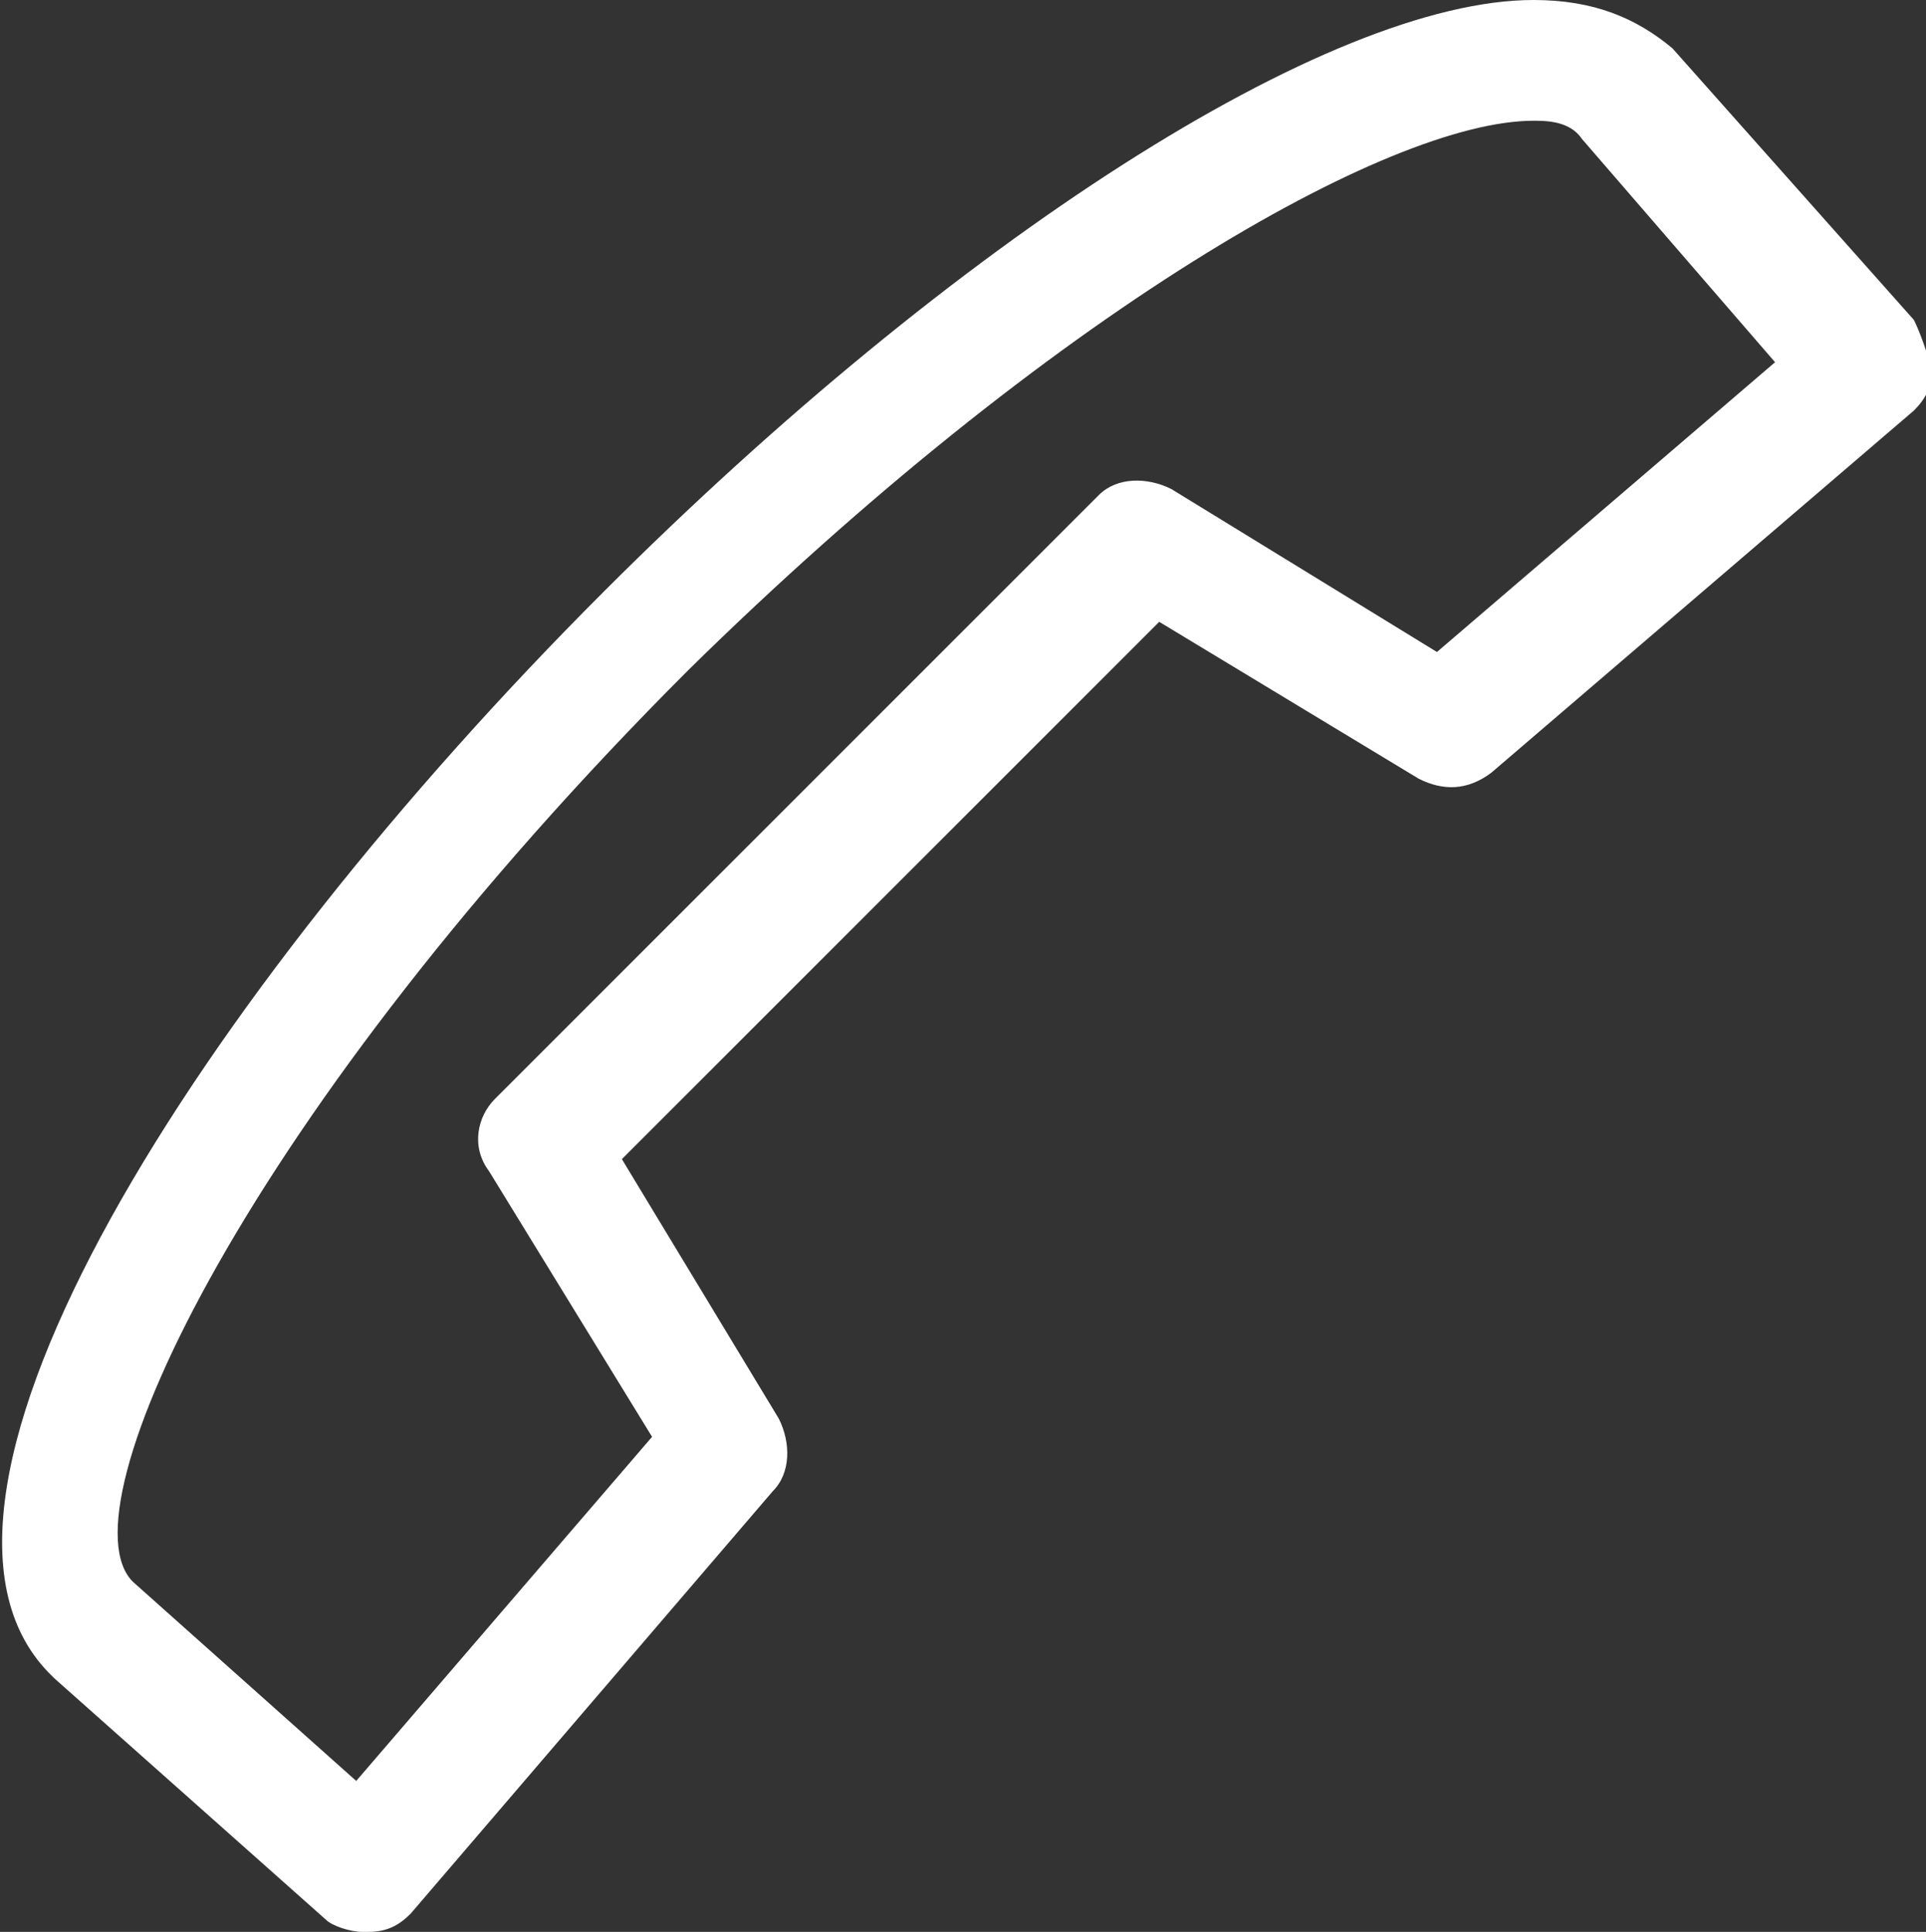
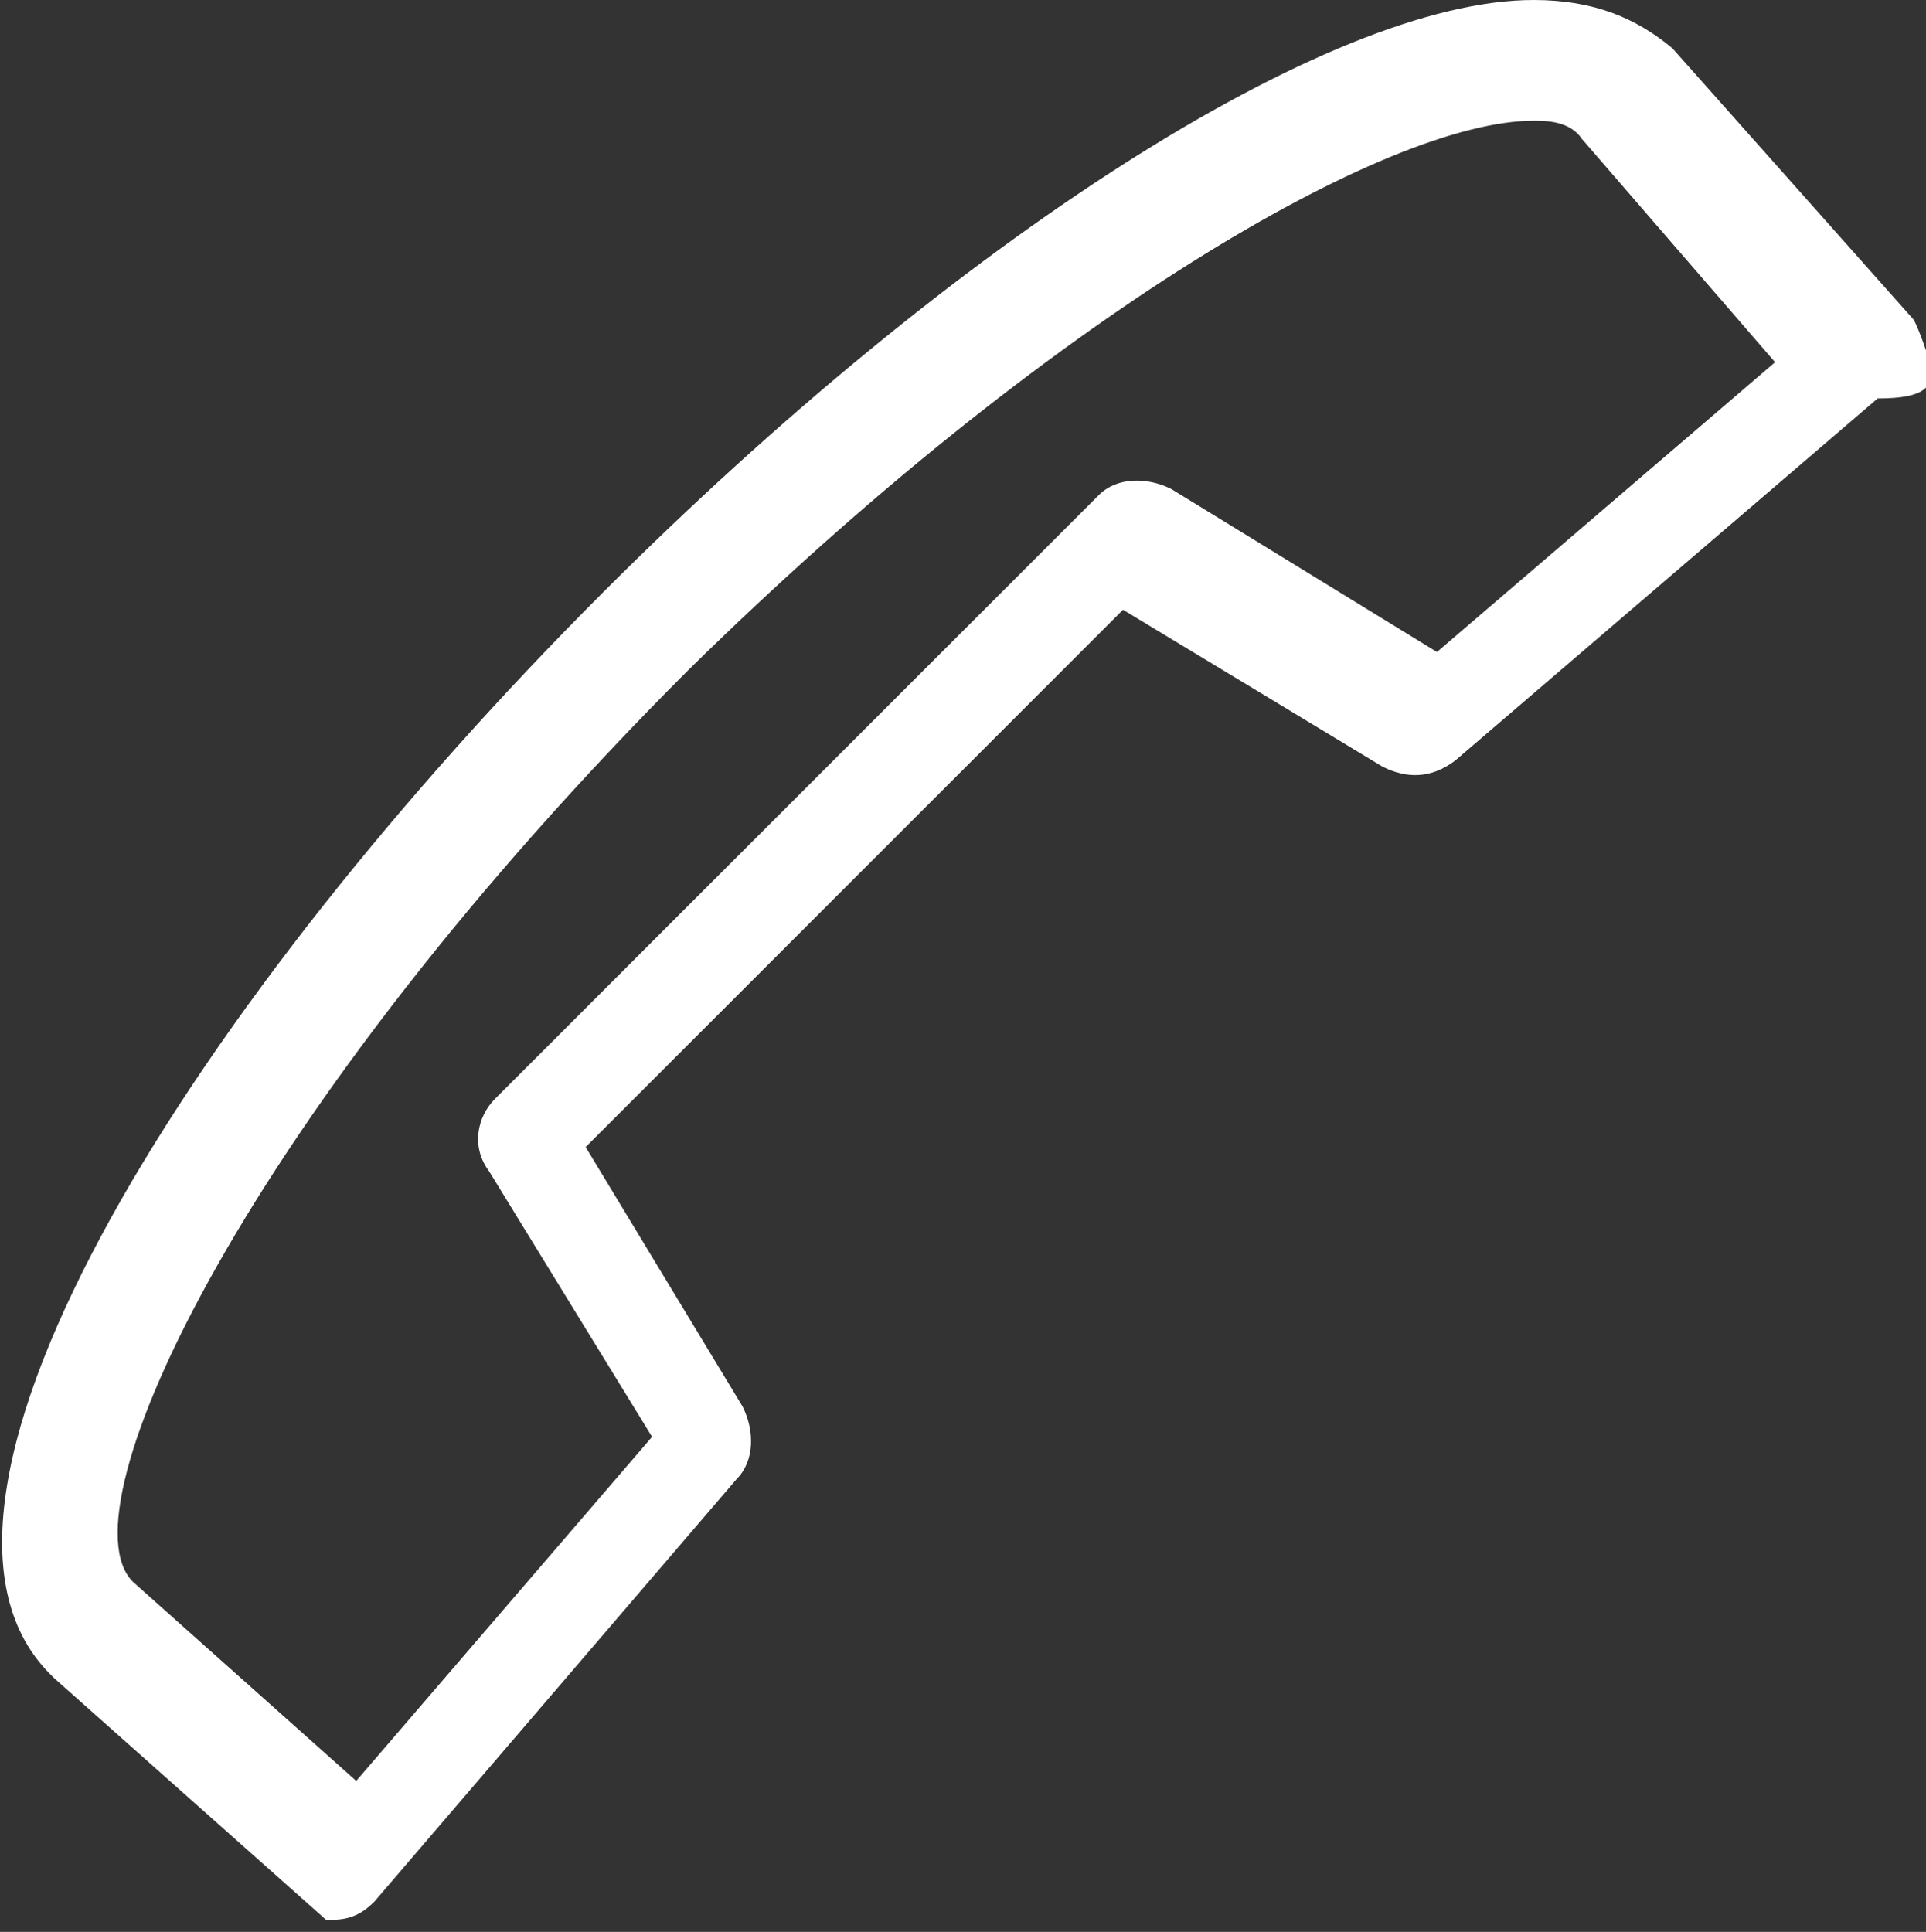
<svg xmlns="http://www.w3.org/2000/svg" version="1.1" id="call-end_1_" x="0px" y="0px" viewBox="0 0 31.9 32" style="enable-background:new 0 0 31.9 32;" xml:space="preserve">
  <rect x="0" y="0" width="31.9" height="32" fill="#333333" stroke="none" />
  <style type="text/css">
	.st0{fill:#FFFFFF;}
</style>
  <g id="call-end">
    <g>
-       <path class="st0" d="M31.7,5.3l-4-4.5C27.1,0.3,26.4,0,25.4,0C22,0,15.8,4,10,9.8c-6.7,6.7-12,15-9.2,17.9l0.1,0.1l4.5,4    C5.5,31.9,5.8,32,6,32c0,0,0,0,0.1,0c0.3,0,0.5-0.1,0.7-0.3l6-7c0.3-0.3,0.3-0.8,0.1-1.2l-2.6-4.3l8.9-8.9l4.3,2.6    c0.4,0.2,0.8,0.2,1.2-0.1l7-6C31.9,6.6,32,6.4,32,6.1C31.9,5.8,31.8,5.5,31.7,5.3z M23.8,10.8l-4.4-2.7c-0.4-0.2-0.9-0.2-1.2,0.1    l-10,10c-0.3,0.3-0.4,0.8-0.1,1.2l2.7,4.4l-4.9,5.7l-3.7-3.3C1,25,4.1,18.4,11.4,11.1C17.4,5.2,23,2,25.4,2c0.2,0,0.6,0,0.8,0.3    L29.4,6L23.8,10.8z" />
+       <path class="st0" d="M31.7,5.3l-4-4.5C27.1,0.3,26.4,0,25.4,0C22,0,15.8,4,10,9.8c-6.7,6.7-12,15-9.2,17.9l0.1,0.1l4.5,4    c0,0,0,0,0.1,0c0.3,0,0.5-0.1,0.7-0.3l6-7c0.3-0.3,0.3-0.8,0.1-1.2l-2.6-4.3l8.9-8.9l4.3,2.6    c0.4,0.2,0.8,0.2,1.2-0.1l7-6C31.9,6.6,32,6.4,32,6.1C31.9,5.8,31.8,5.5,31.7,5.3z M23.8,10.8l-4.4-2.7c-0.4-0.2-0.9-0.2-1.2,0.1    l-10,10c-0.3,0.3-0.4,0.8-0.1,1.2l2.7,4.4l-4.9,5.7l-3.7-3.3C1,25,4.1,18.4,11.4,11.1C17.4,5.2,23,2,25.4,2c0.2,0,0.6,0,0.8,0.3    L29.4,6L23.8,10.8z" />
    </g>
  </g>
</svg>